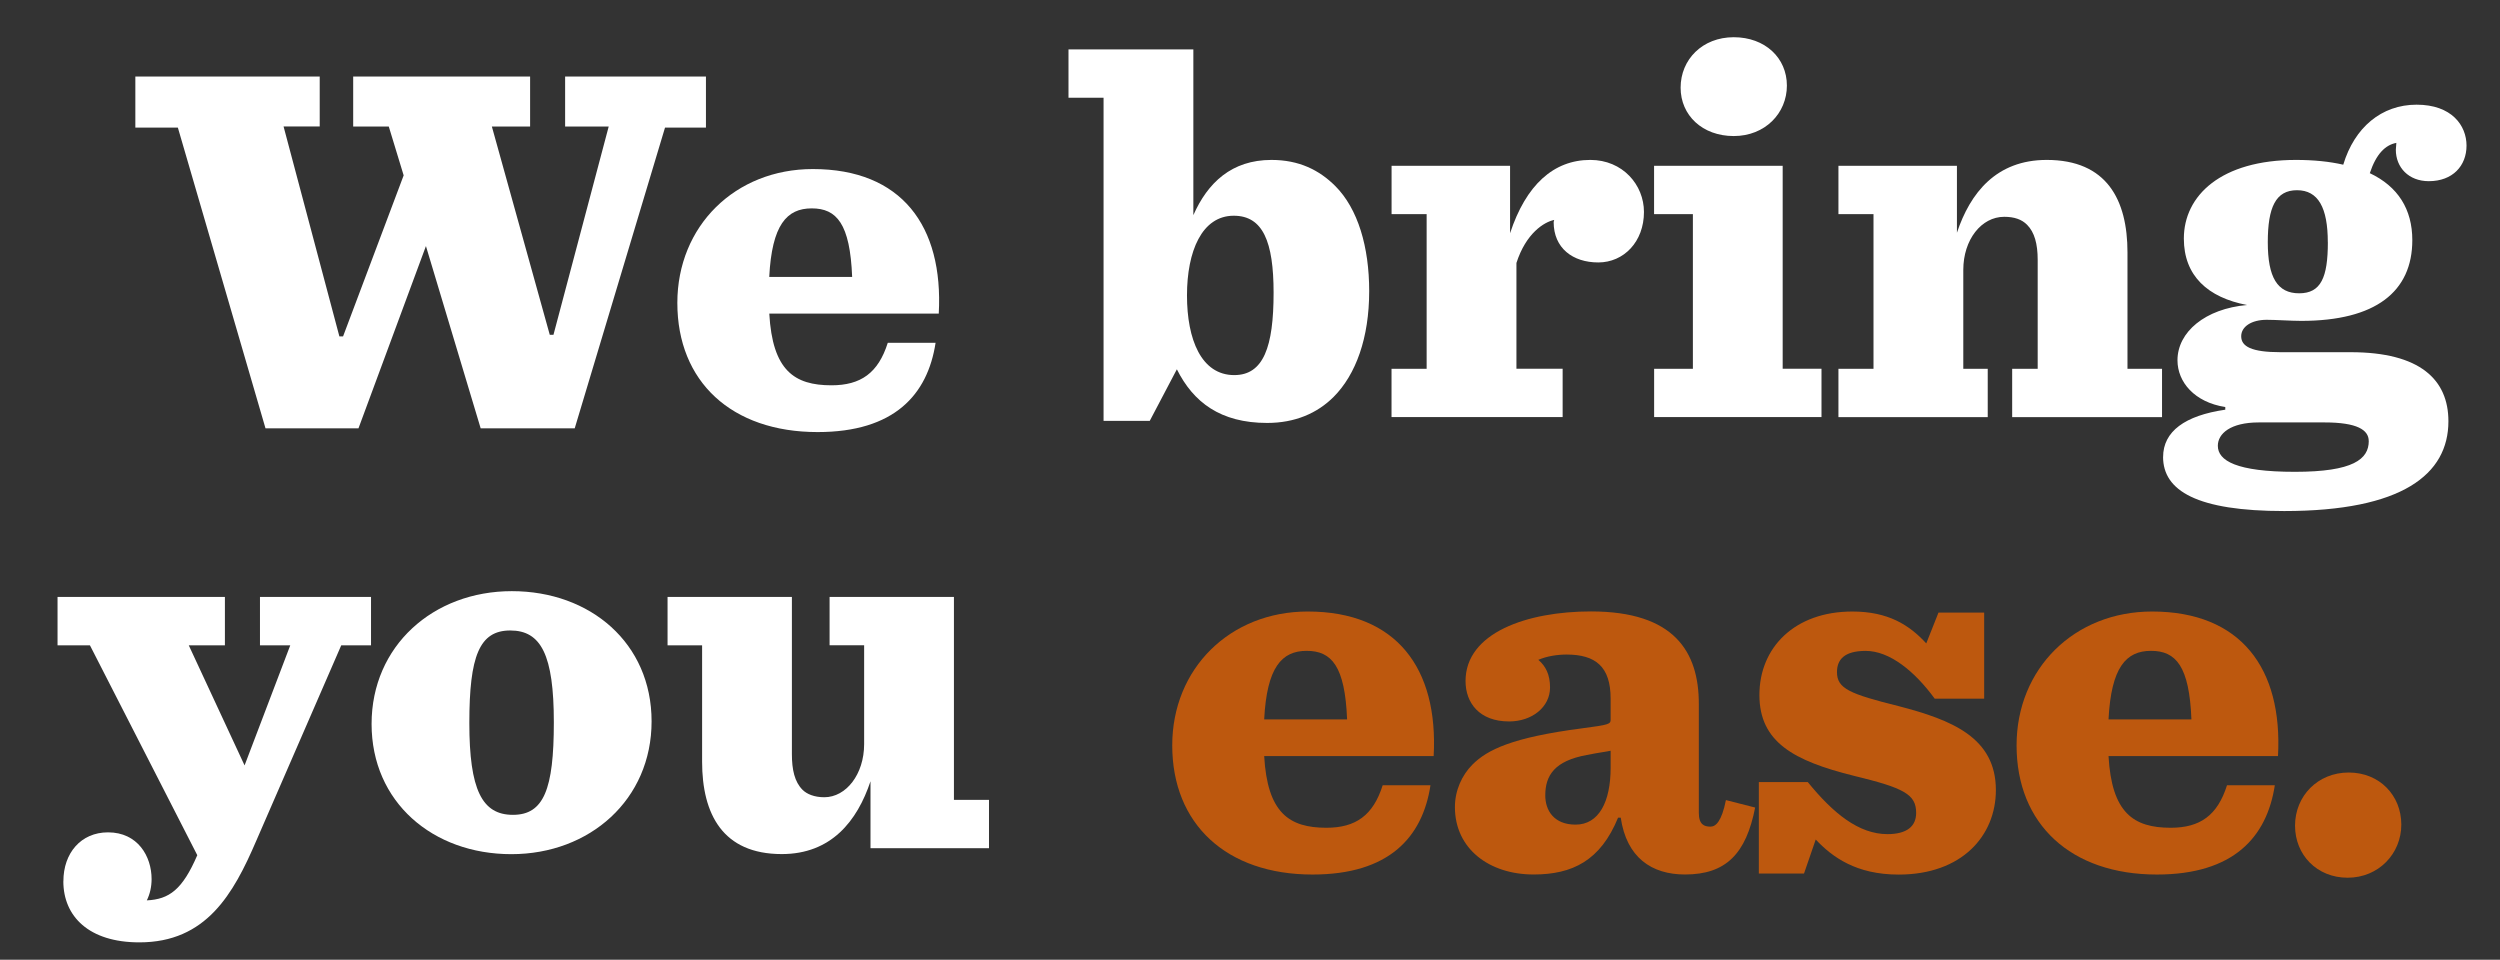
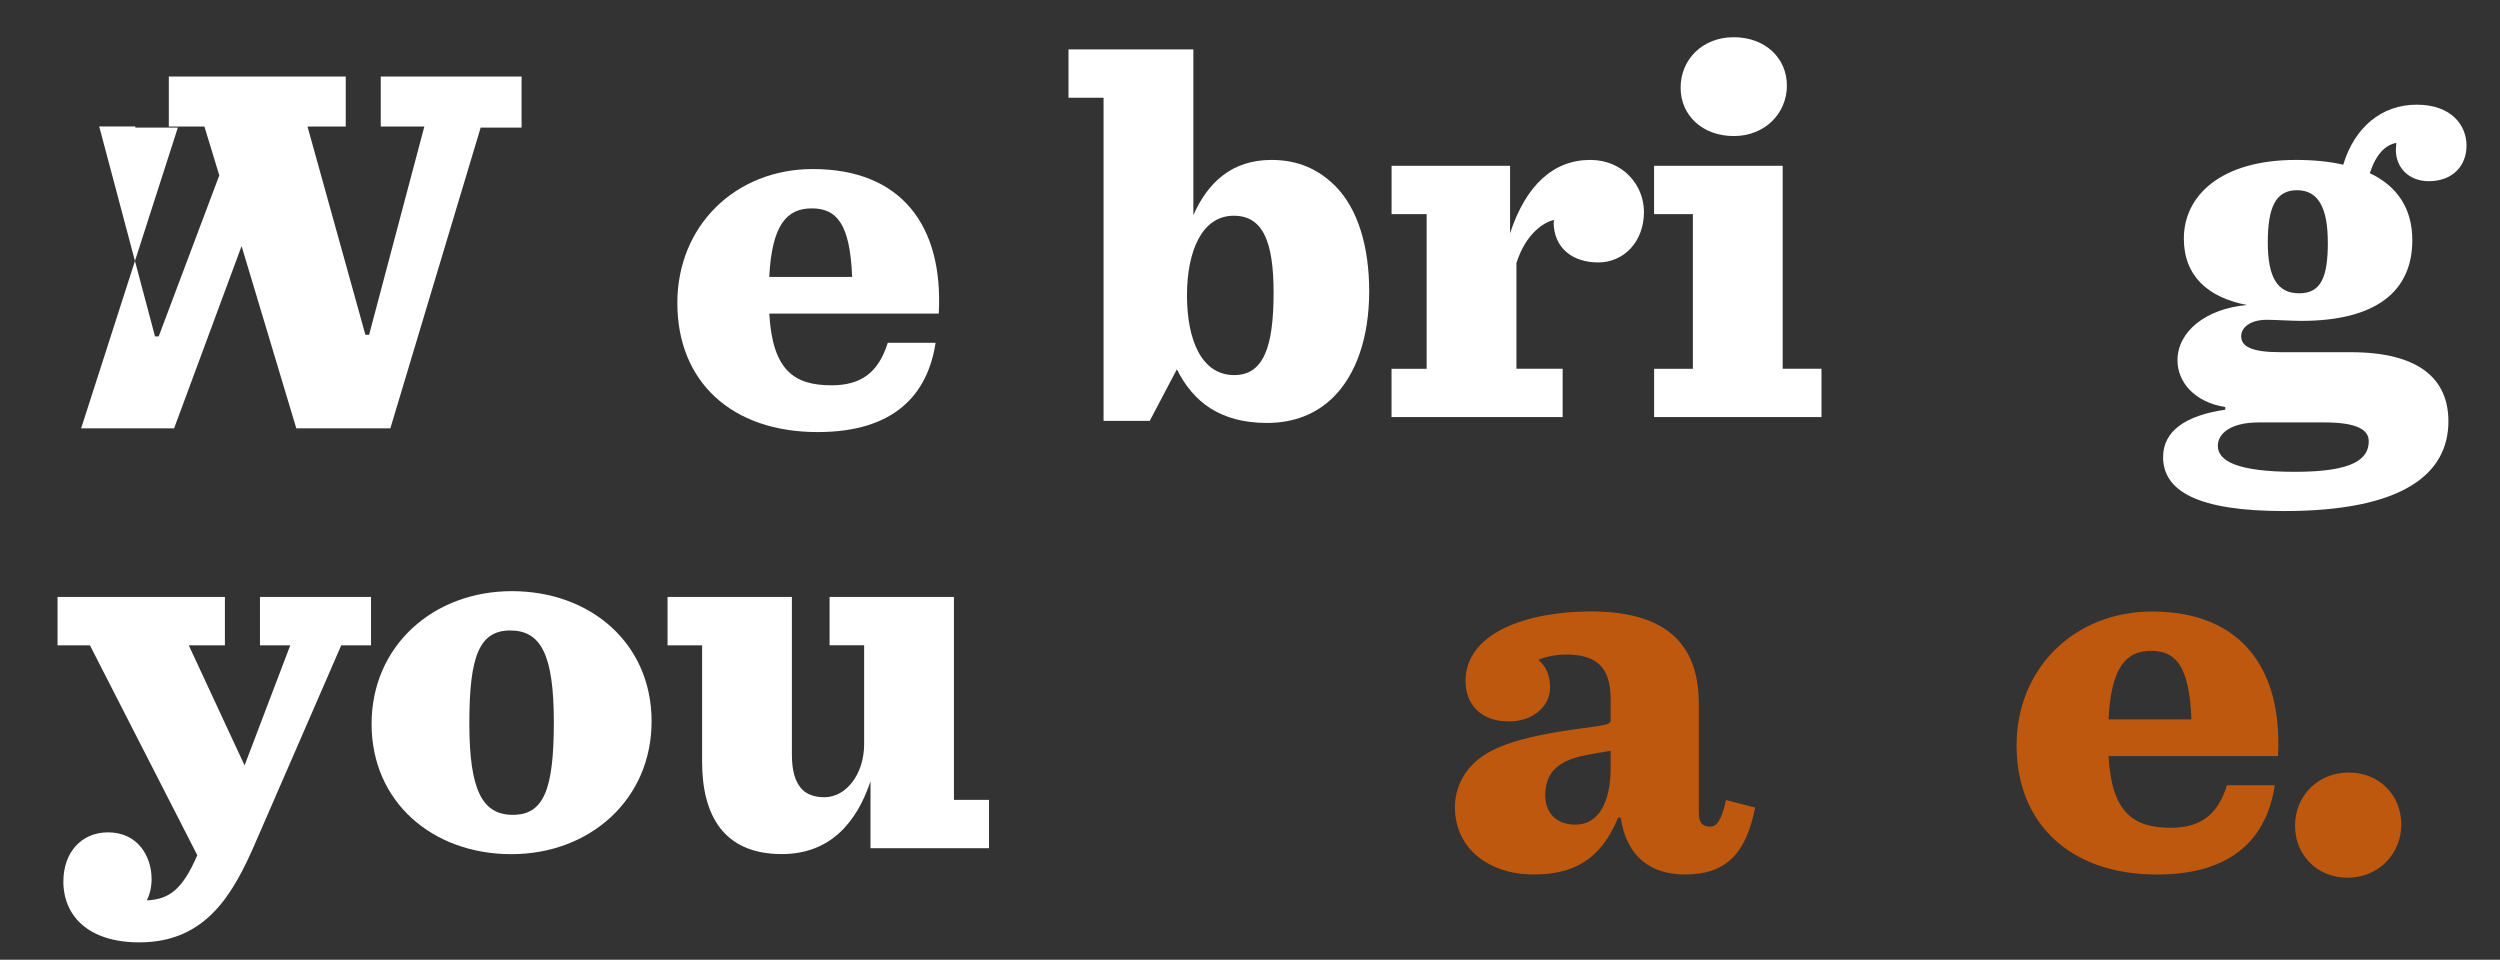
<svg xmlns="http://www.w3.org/2000/svg" id="navigatie" viewBox="0 0 534 205">
  <rect x="0" y="0" width="534" height="205" fill="#333333" stroke="none" />
  <g>
-     <path d="M37.99,27.25h-9.08v-10.9h39.38v10.67h-7.72l11.92,44.83h.79l12.94-34.39-3.18-10.44h-7.6v-10.67h37.79v10.67h-8.17l12.37,44.49h.79l11.8-44.49h-9.31v-10.67h30.08v10.9h-8.74l-19.29,64.24h-20.09l-11.69-38.93-14.41,38.93h-19.86L37.99,27.25Z" style="fill: #fff;" />
+     <path d="M37.99,27.25h-9.08v-10.9v10.67h-7.72l11.92,44.83h.79l12.94-34.39-3.18-10.44h-7.6v-10.67h37.79v10.67h-8.17l12.37,44.49h.79l11.8-44.49h-9.31v-10.67h30.08v10.9h-8.74l-19.29,64.24h-20.09l-11.69-38.93-14.41,38.93h-19.86L37.99,27.25Z" style="fill: #fff;" />
    <path d="M144.68,64.71c0-16.46,12.37-28.6,28.94-28.6,18.95,0,27.92,12.14,26.9,30.87h-36.2c.68,12.14,5.33,15.32,13.28,15.32,6.24,0,9.99-2.61,12.03-9.08h10.21c-1.7,11.12-8.85,19.07-25.2,19.07-18.39,0-29.96-10.78-29.96-27.58ZM164.31,59.15h17.71c-.45-11.35-3.29-14.64-8.63-14.64s-8.51,3.52-9.08,14.64Z" style="fill: #fff;" />
  </g>
  <g>
    <path d="M13.54,188.23c0-6.02,3.75-10.44,9.53-10.44,6.36,0,9.31,5.11,9.31,9.99,0,1.59-.34,3.18-1.02,4.54,4.77-.23,7.6-2.27,10.78-9.65l-22.93-44.83h-6.92v-10.33h35.75v10.33h-7.72l11.92,25.65,9.76-25.65h-6.47v-10.33h23.72v10.33h-6.36l-18.16,41.77c-4.88,11.35-10.67,21.68-24.97,21.68-10.78,0-16.23-5.56-16.23-13.05Z" style="fill: #fff;" />
    <path d="M79.37,154.64c0-16.68,13.17-28.37,29.96-28.37s29.85,11.12,29.85,27.81-13.17,28.37-29.96,28.37-29.85-11.12-29.85-27.81ZM118.3,154.3c0-14.41-2.72-19.63-9.31-19.63s-8.74,5.45-8.74,19.75,2.72,19.63,9.31,19.63,8.74-5.45,8.74-19.75Z" style="fill: #fff;" />
    <path d="M149.97,162.7v-24.86h-7.38v-10.33h26.56v33.59c0,3.29.57,5.9,2.27,7.6.91.91,2.5,1.59,4.65,1.59,4.65,0,8.51-4.88,8.51-11.35v-21.11h-7.38v-10.33h26.56v43.35h7.49v10.33h-25.31v-14.3c-2.84,8.51-8.4,15.55-18.95,15.55-12.6,0-17.02-8.51-17.02-19.75Z" style="fill: #fff;" />
  </g>
  <g>
    <path d="M251.38,78.88l-5.79,11.01h-9.87V20.88h-7.49v-10.33h26.67v35.41c3.06-6.92,8.17-11.8,16.68-11.8,5.9,0,10.21,2.16,13.62,5.56,4.88,4.88,7.26,13.05,7.26,22.47,0,9.99-2.84,17.82-7.6,22.59-3.52,3.52-8.29,5.56-14.19,5.56-9.99,0-15.78-4.43-19.29-11.46ZM272.04,62.54c0-10.9-2.27-16.46-8.51-16.46-6.81,0-9.99,7.6-9.99,17.02s3.06,17.02,10.1,17.02c6.24,0,8.4-6.02,8.4-17.59Z" style="fill: #fff;" />
    <path d="M297.24,78.77h7.49v-33.03h-7.49v-10.33h25.31v14.41c3.4-10.33,9.31-15.66,17.14-15.66,6.92,0,11.46,5.33,11.46,11.12,0,6.36-4.31,10.78-9.76,10.78s-9.53-3.06-9.53-8.63c0-.11.11-.34.11-.45-2.16.45-6.02,2.84-8.06,9.19v22.59h9.87v10.33h-36.55v-10.33Z" style="fill: #fff;" />
    <path d="M353.31,78.77h8.29v-33.03h-8.29v-10.33h27.47v43.35h8.29v10.33h-35.75v-10.33ZM358.98,18.73c0-6.02,4.65-10.78,11.35-10.78s11.35,4.43,11.35,10.33-4.65,10.78-11.35,10.78-11.35-4.43-11.35-10.33Z" style="fill: #fff;" />
-     <path d="M392.69,78.77h7.49v-33.03h-7.49v-10.33h25.31v14.3c2.84-8.51,8.4-15.55,19.18-15.55,12.83,0,17.25,8.51,17.25,19.75v24.86h7.38v10.33h-32.01v-10.33h5.45v-23.27c0-3.4-.68-5.9-2.27-7.49-1.13-1.14-2.72-1.7-4.88-1.7-4.88,0-8.74,4.88-8.74,11.35v21.11h5.22v10.33h-31.89v-10.33Z" style="fill: #fff;" />
    <path d="M462.04,97.61c0-5.45,4.65-8.85,13.28-10.1v-.57c-6.58-1.02-10.21-5.33-10.21-9.99,0-6.02,5.9-11.01,14.87-11.8-8.4-1.59-13.51-6.24-13.51-14.19,0-9.19,7.94-16.8,23.95-16.8,3.75,0,7.15.34,10.1,1.02,2.38-7.94,8.17-12.82,15.66-12.82s10.67,4.43,10.67,8.74-2.95,7.6-8.06,7.6c-4.31,0-7.04-2.95-7.04-6.7,0-.45.11-1.02.11-1.48-2.38.45-4.31,2.38-5.67,6.47,6.02,2.84,9.08,7.72,9.08,14.3,0,11.01-7.83,17.25-23.72,17.25-2.16,0-5.45-.23-7.38-.23-3.29,0-5.45,1.48-5.45,3.52,0,2.16,2.16,3.4,8.4,3.4h14.98c14.87,0,20.88,5.9,20.88,14.75,0,11.35-9.87,19.18-35.07,19.18-18.61,0-25.88-4.31-25.88-11.58ZM505.96,94.2c0-2.38-2.5-3.97-9.42-3.97h-14.07c-6.02,0-8.74,2.38-8.74,4.99,0,3.18,3.97,5.56,16.46,5.56s15.78-2.72,15.78-6.58ZM497.22,51.75c0-7.38-2.04-11.12-6.58-11.12s-6.24,3.63-6.24,11.12,2.04,10.9,6.7,10.9,6.13-3.4,6.13-10.9Z" style="fill: #fff;" />
  </g>
  <g>
-     <path d="M250.39,159.22c0-16.46,12.37-28.6,28.94-28.6,18.95,0,27.92,12.14,26.9,30.87h-36.2c.68,12.14,5.33,15.32,13.28,15.32,6.24,0,9.99-2.61,12.03-9.08h10.21c-1.7,11.12-8.85,19.07-25.2,19.07-18.39,0-29.96-10.78-29.96-27.58ZM270.03,153.66h17.71c-.45-11.35-3.29-14.64-8.63-14.64s-8.51,3.52-9.08,14.64Z" style="fill: #bd580e;" />
    <path d="M310.77,172.39c0-3.52,1.48-6.81,3.75-9.08,3.18-3.18,8.51-5.79,23.27-7.72,6.02-.79,6.24-.91,6.24-1.93v-4.43c0-6.81-3.18-9.42-9.42-9.42-1.93,0-4.2.34-6.02,1.13,1.59,1.36,2.5,3.18,2.5,5.9,0,4.2-3.86,7.26-8.74,7.26-6.36,0-9.31-3.97-9.31-8.63,0-10.33,13.17-14.87,26.79-14.87,17.82,0,23.04,8.63,23.04,19.75v23.27c0,2.5,1.14,2.95,2.5,2.95,1.13,0,2.38-1.13,3.29-5.67l6.24,1.59c-1.93,9.87-6.24,14.3-14.98,14.3-7.15,0-12.48-3.63-13.73-12.14h-.57c-3.75,9.19-9.76,12.14-18.05,12.14-9.42,0-16.8-5.45-16.8-14.41ZM344.03,163.99v-3.63c-1.02.23-2.27.34-5.11.91-6.81,1.25-8.85,4.31-8.85,8.63,0,3.18,1.82,6.24,6.47,6.24,4.99,0,7.49-4.88,7.49-12.14Z" style="fill: #bd580e;" />
-     <path d="M375.7,167.05h10.44c5.45,6.7,10.9,11.12,17.02,11.12,4.2,0,6.13-1.7,6.13-4.54,0-3.97-2.61-5.33-13.39-7.94-12.71-3.18-20.09-7.15-20.09-17.25s7.49-17.82,19.86-17.82c7.6,0,12.14,2.84,15.78,6.81l2.61-6.58h9.76v18.39h-10.56c-4.31-5.9-9.65-10.21-14.75-10.21-4.65,0-6.13,1.93-6.13,4.54,0,3.52,2.72,4.65,13.17,7.26,11.35,2.95,20.77,6.7,20.77,17.93,0,9.76-7.26,18.05-20.77,18.05-9.08,0-14.19-3.75-17.71-7.49l-2.5,7.26h-9.65v-19.52Z" style="fill: #bd580e;" />
    <path d="M430.74,159.22c0-16.46,12.37-28.6,28.94-28.6,18.95,0,27.92,12.14,26.9,30.87h-36.2c.68,12.14,5.33,15.32,13.28,15.32,6.24,0,9.99-2.61,12.03-9.08h10.21c-1.7,11.12-8.85,19.07-25.2,19.07-18.39,0-29.96-10.78-29.96-27.58ZM450.38,153.66h17.71c-.45-11.35-3.29-14.64-8.63-14.64s-8.51,3.52-9.08,14.64Z" style="fill: #bd580e;" />
    <path d="M490.22,176.36c0-6.36,4.88-11.35,11.46-11.35s11.24,4.88,11.24,11.12-4.88,11.35-11.46,11.35-11.24-4.88-11.24-11.12Z" style="fill: #bd580e;" />
  </g>
</svg>